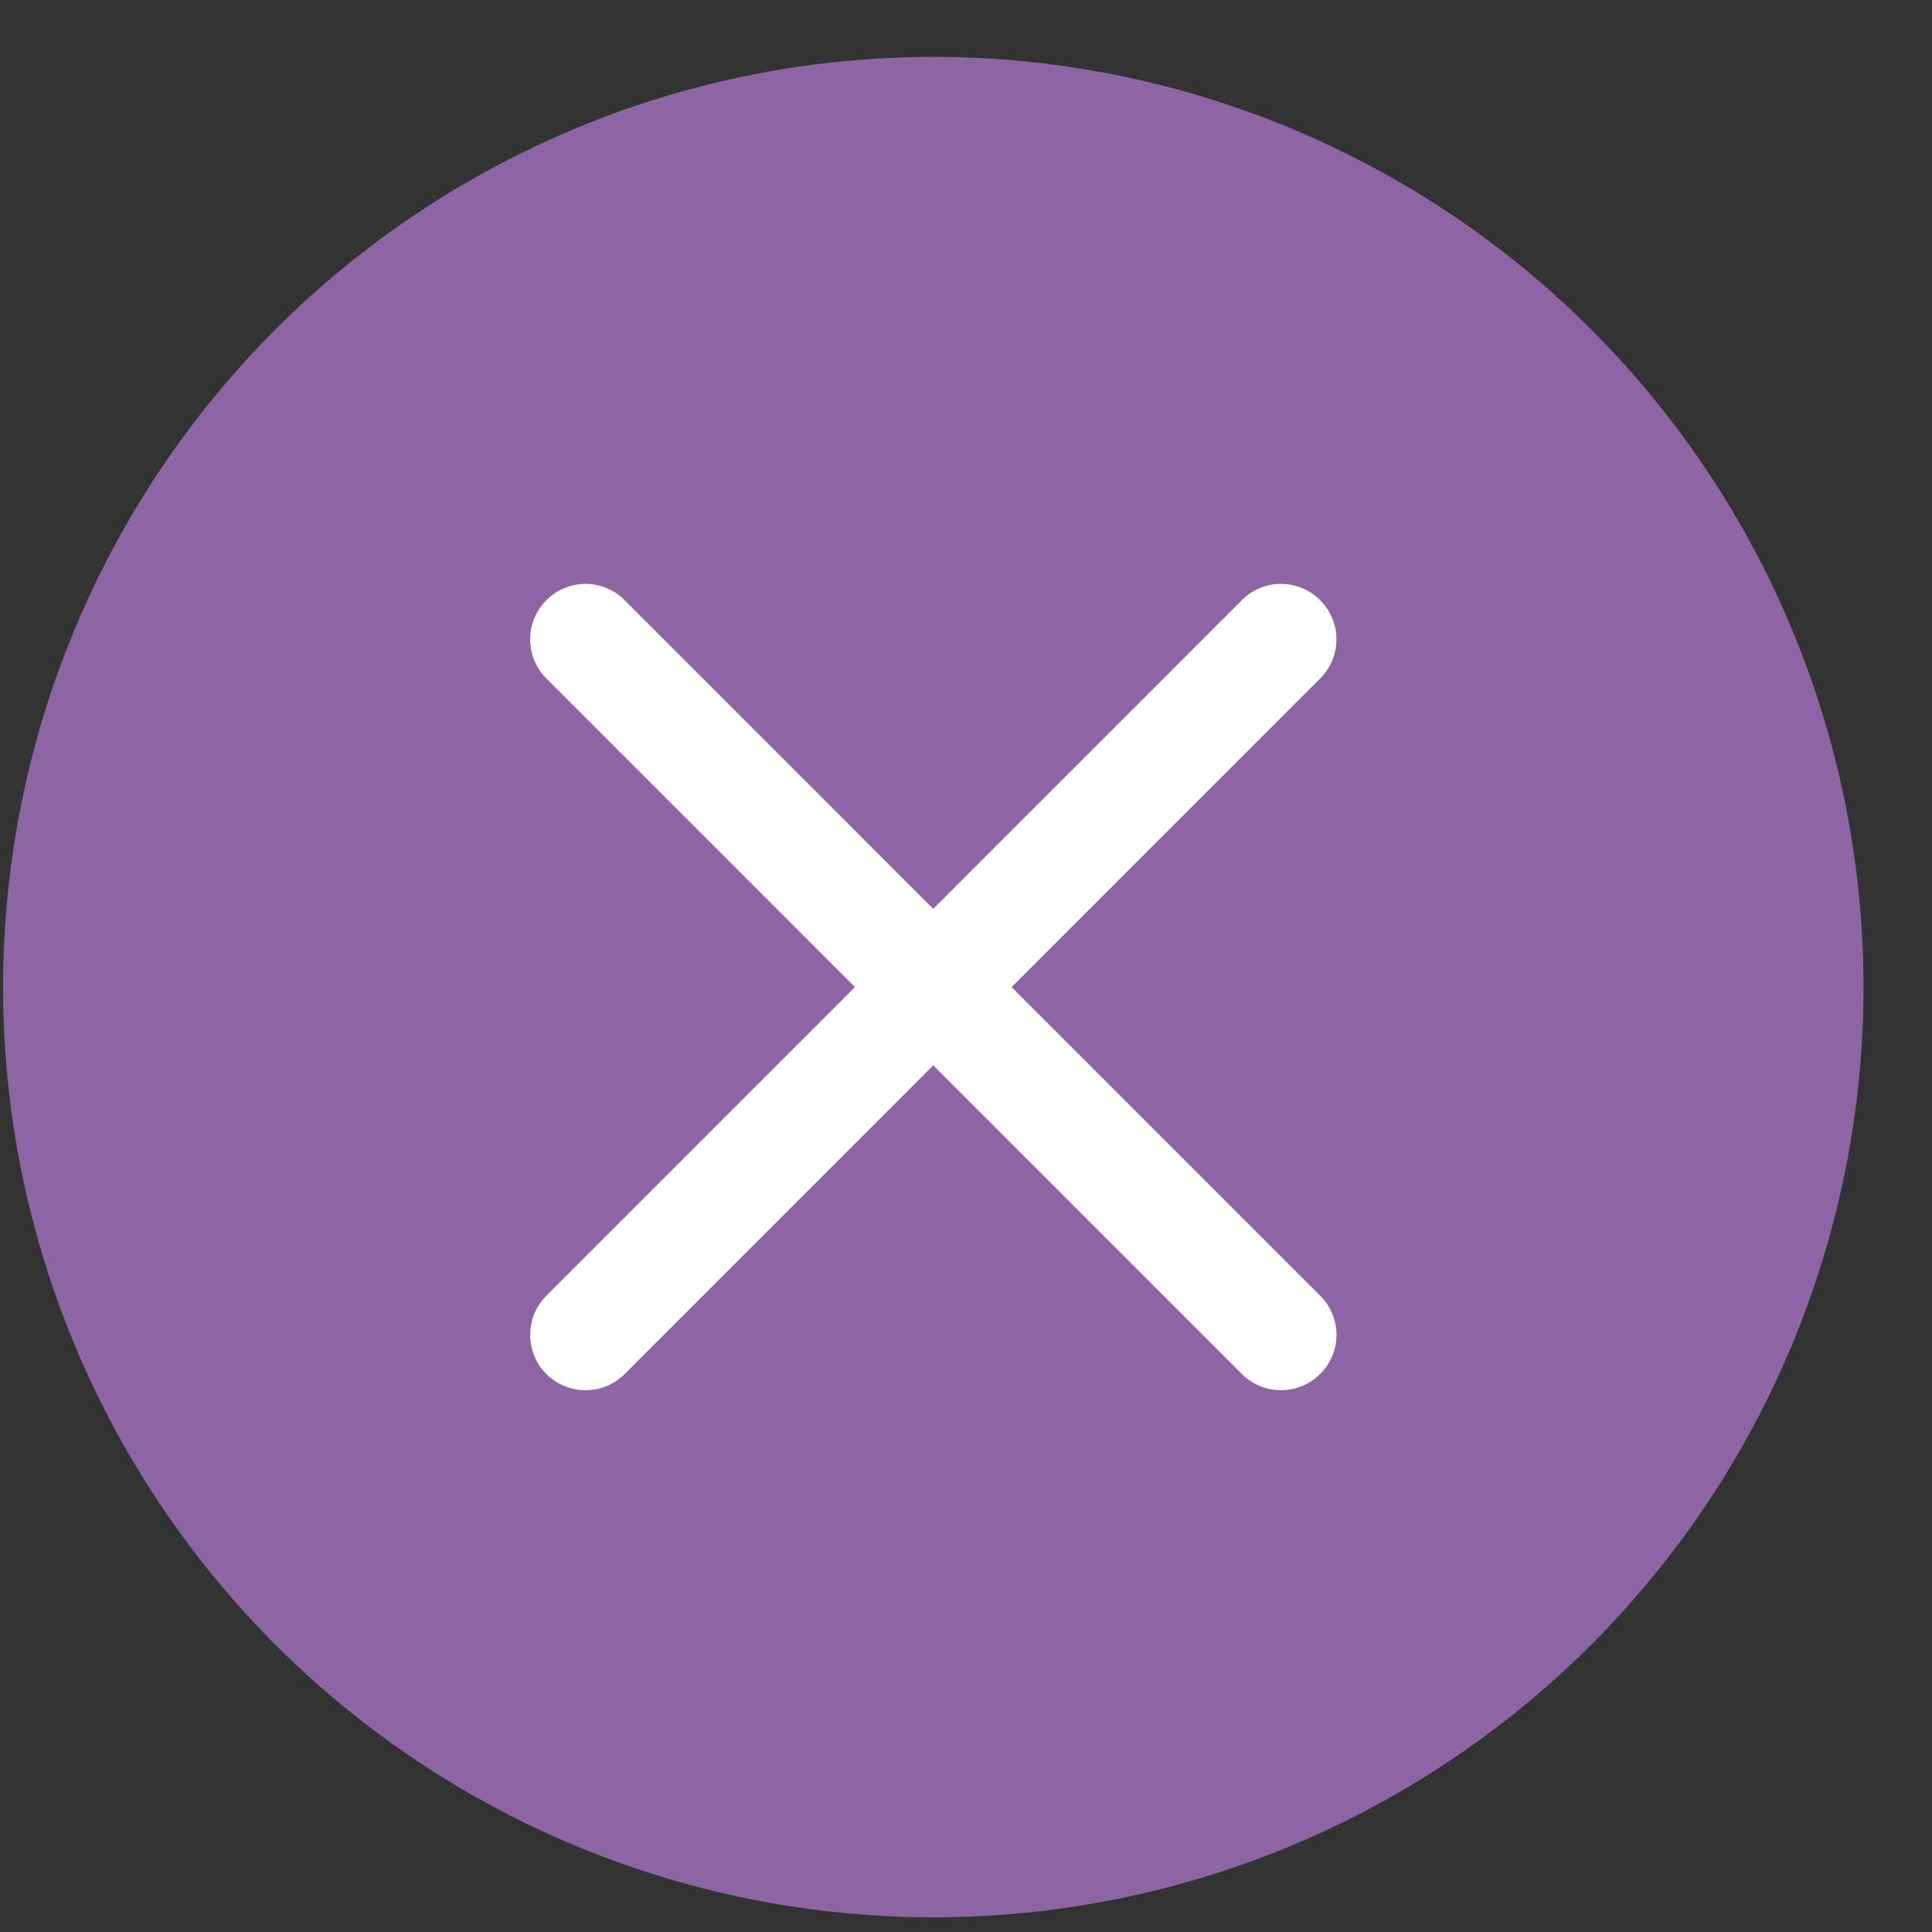
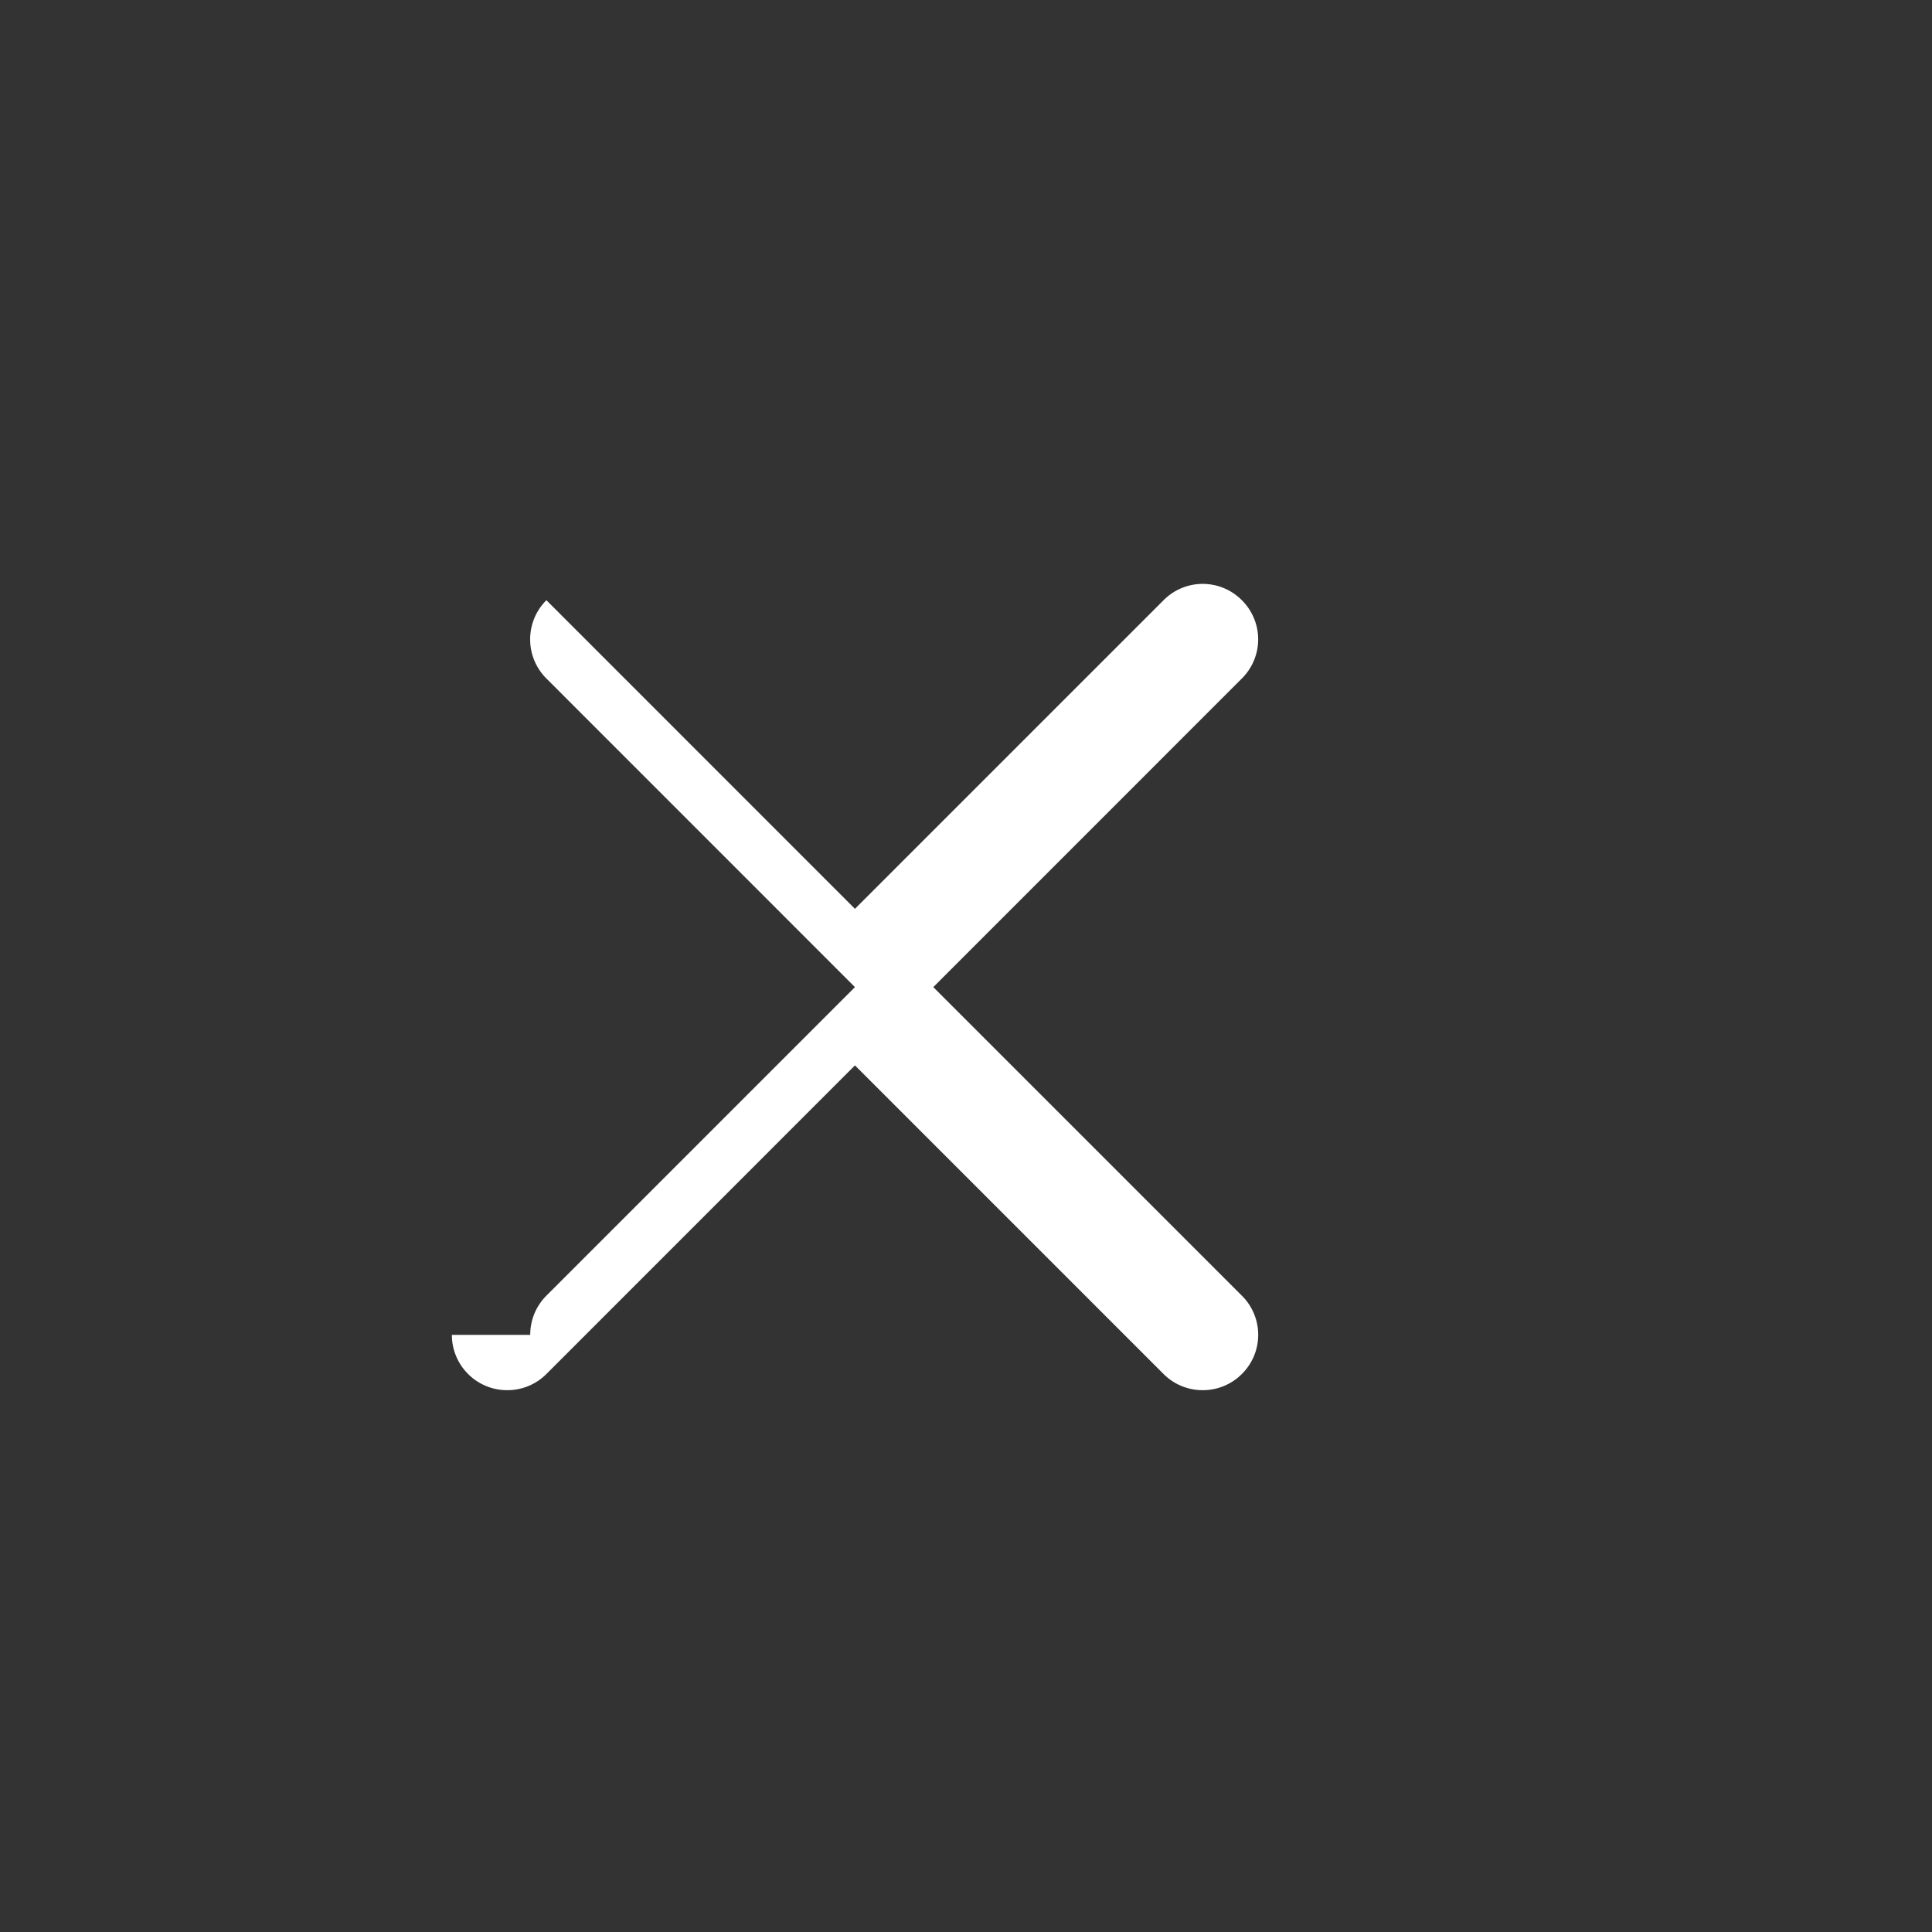
<svg xmlns="http://www.w3.org/2000/svg" width="27" height="27" fill="none">
  <rect width="100%" height="100%" fill="#333333" stroke="none" />
-   <circle cx="13.043" cy="13.795" r="13" fill="#8D64A4" />
-   <path fill="#fff" fill-rule="evenodd" d="M7.41 18.655c0-.207.08-.401.226-.548l4.312-4.312-4.312-4.313a.77.77 0 0 1-.227-.547c0-.206.08-.4.227-.547a.77.77 0 0 1 1.094 0l4.312 4.313 4.313-4.313a.77.77 0 0 1 1.094 0 .77.77 0 0 1 0 1.094l-4.312 4.313 4.312 4.312a.77.77 0 0 1 0 1.095.77.77 0 0 1-.547.226.77.77 0 0 1-.547-.226l-4.313-4.313-4.312 4.313a.77.77 0 0 1-.547.226.77.77 0 0 1-.547-.226.77.77 0 0 1-.227-.547" clip-rule="evenodd" />
+   <path fill="#fff" fill-rule="evenodd" d="M7.41 18.655c0-.207.08-.401.226-.548l4.312-4.312-4.312-4.313a.77.77 0 0 1-.227-.547c0-.206.08-.4.227-.547l4.312 4.313 4.313-4.313a.77.77 0 0 1 1.094 0 .77.77 0 0 1 0 1.094l-4.312 4.313 4.312 4.312a.77.77 0 0 1 0 1.095.77.77 0 0 1-.547.226.77.77 0 0 1-.547-.226l-4.313-4.313-4.312 4.313a.77.77 0 0 1-.547.226.77.77 0 0 1-.547-.226.77.77 0 0 1-.227-.547" clip-rule="evenodd" />
</svg>